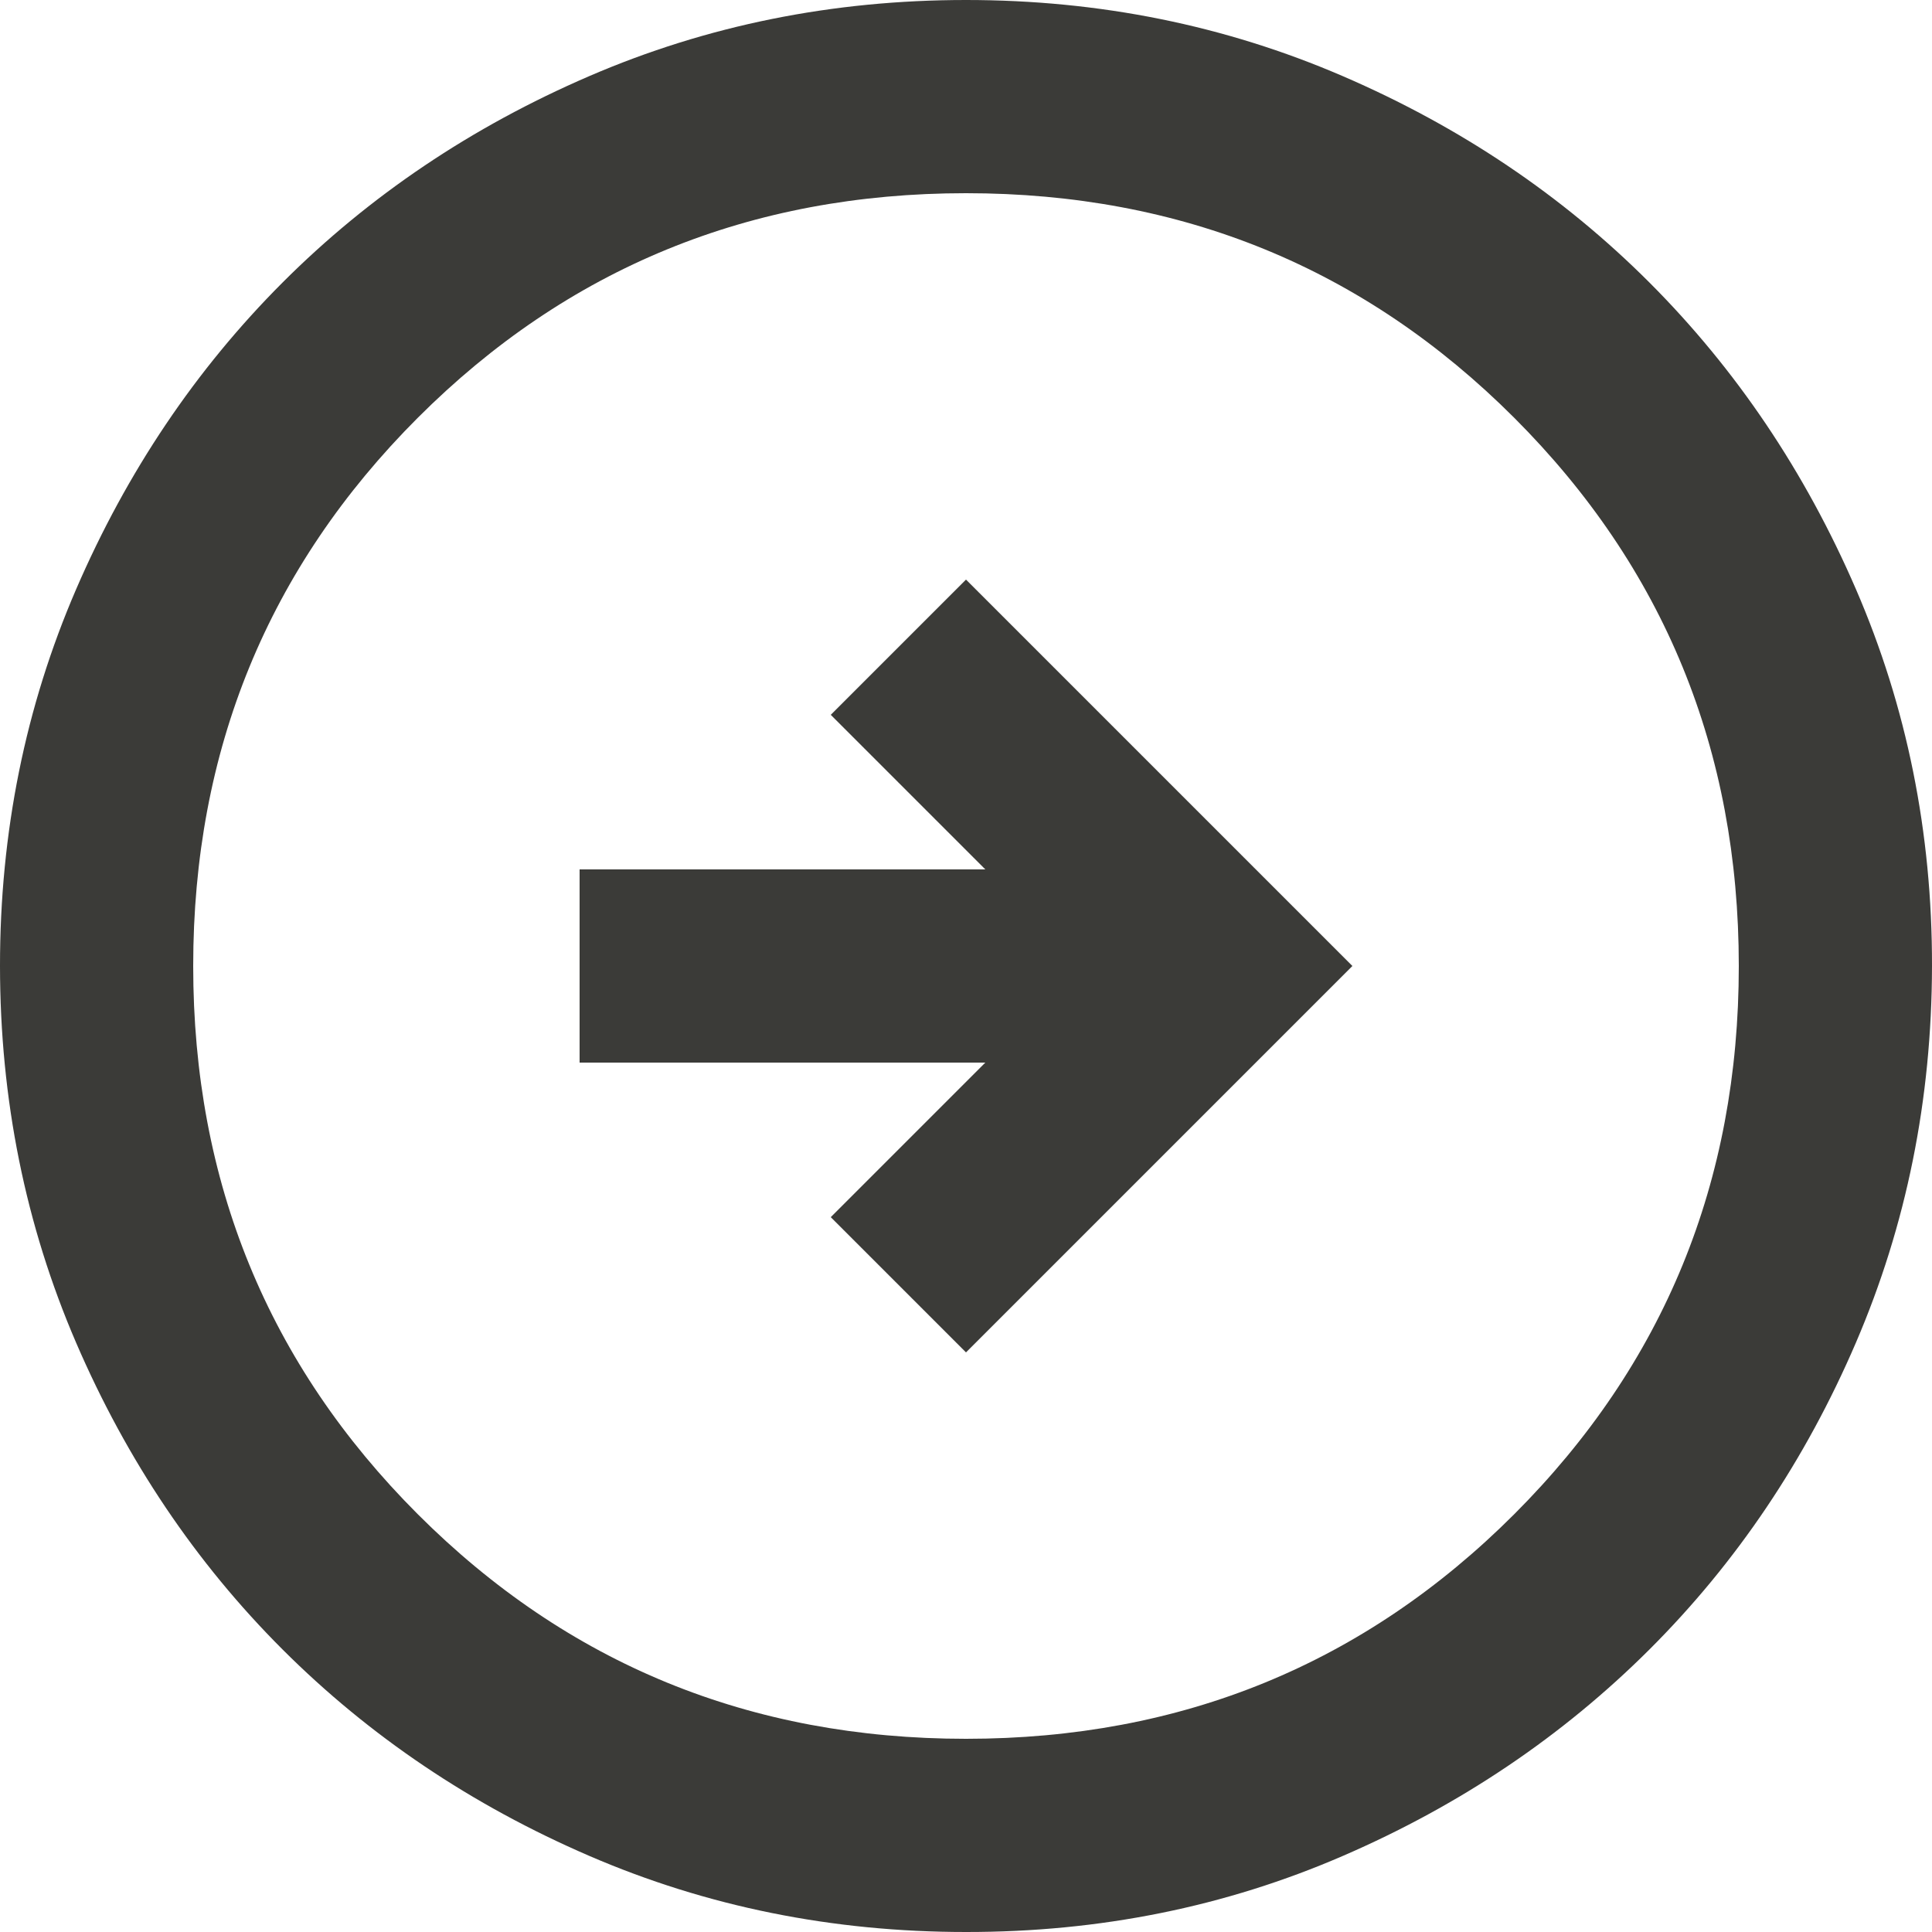
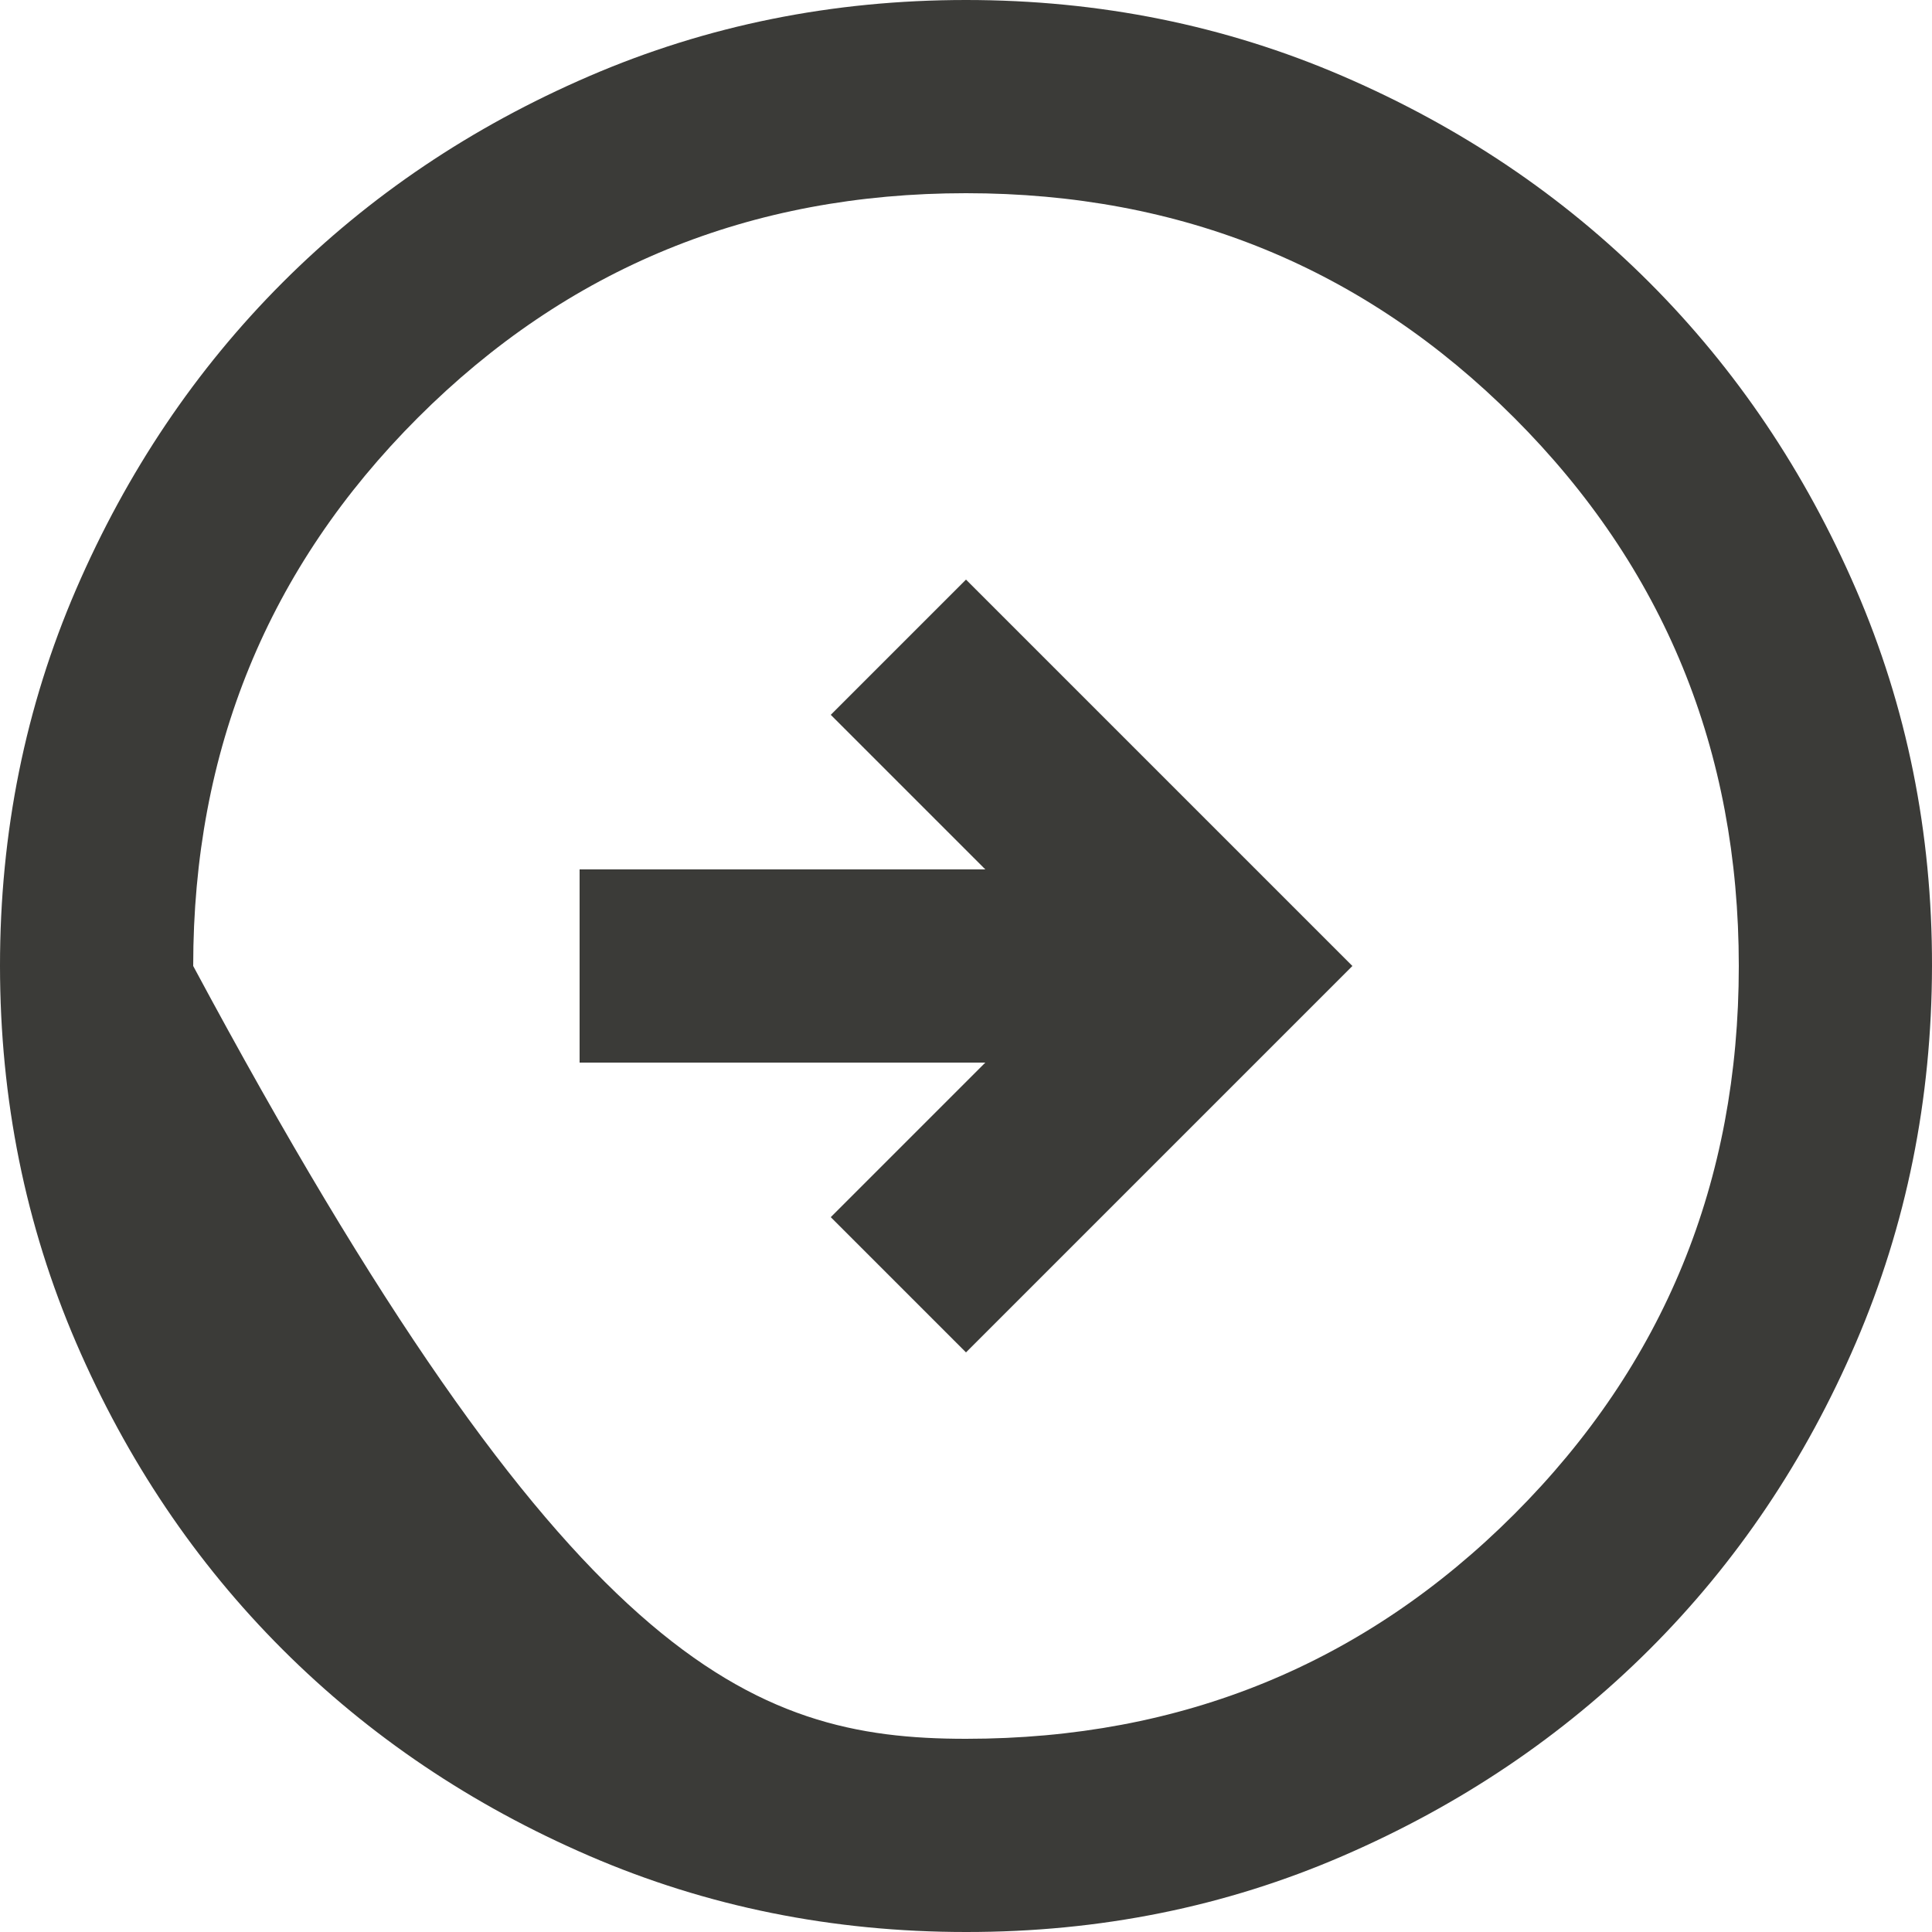
<svg xmlns="http://www.w3.org/2000/svg" width="45" height="45" viewBox="0 0 45 45" fill="none">
-   <path d="M22.5 31.5L31.5 22.5L22.5 13.5L19.35 16.65L22.95 20.25H13.5V24.75H22.95L19.35 28.35L22.5 31.5ZM22.5 45C19.387 45 16.462 44.409 13.725 43.227C10.988 42.045 8.606 40.442 6.581 38.419C4.556 36.395 2.954 34.014 1.773 31.275C0.593 28.536 0.002 25.611 2.8481e-06 22.5C-0.001 19.389 0.59 16.464 1.773 13.725C2.957 10.986 4.559 8.605 6.581 6.581C8.603 4.558 10.985 2.955 13.725 1.773C16.465 0.591 19.39 0 22.5 0C25.61 0 28.535 0.591 31.275 1.773C34.016 2.955 36.397 4.558 38.419 6.581C40.441 8.605 42.044 10.986 43.229 13.725C44.414 16.464 45.005 19.389 45 22.5C44.995 25.611 44.404 28.536 43.227 31.275C42.05 34.014 40.447 36.395 38.419 38.419C36.391 40.442 34.01 42.046 31.275 43.229C28.541 44.413 25.616 45.003 22.5 45ZM22.5 40.5C27.525 40.5 31.781 38.756 35.269 35.269C38.756 31.781 40.5 27.525 40.5 22.5C40.5 17.475 38.756 13.219 35.269 9.731C31.781 6.244 27.525 4.5 22.5 4.5C17.475 4.5 13.219 6.244 9.731 9.731C6.244 13.219 4.5 17.475 4.5 22.5C4.5 27.525 6.244 31.781 9.731 35.269C13.219 38.756 17.475 40.5 22.5 40.5Z" fill="#3B3B38" />
+   <path d="M22.5 31.5L31.5 22.5L22.5 13.5L19.35 16.65L22.95 20.25H13.5V24.75H22.95L19.35 28.35L22.5 31.5ZM22.5 45C19.387 45 16.462 44.409 13.725 43.227C10.988 42.045 8.606 40.442 6.581 38.419C4.556 36.395 2.954 34.014 1.773 31.275C0.593 28.536 0.002 25.611 2.8481e-06 22.5C-0.001 19.389 0.59 16.464 1.773 13.725C2.957 10.986 4.559 8.605 6.581 6.581C8.603 4.558 10.985 2.955 13.725 1.773C16.465 0.591 19.39 0 22.5 0C25.61 0 28.535 0.591 31.275 1.773C34.016 2.955 36.397 4.558 38.419 6.581C40.441 8.605 42.044 10.986 43.229 13.725C44.414 16.464 45.005 19.389 45 22.5C44.995 25.611 44.404 28.536 43.227 31.275C42.05 34.014 40.447 36.395 38.419 38.419C36.391 40.442 34.01 42.046 31.275 43.229C28.541 44.413 25.616 45.003 22.5 45ZM22.5 40.5C27.525 40.5 31.781 38.756 35.269 35.269C38.756 31.781 40.5 27.525 40.5 22.5C40.5 17.475 38.756 13.219 35.269 9.731C31.781 6.244 27.525 4.5 22.5 4.5C17.475 4.5 13.219 6.244 9.731 9.731C6.244 13.219 4.5 17.475 4.5 22.5C13.219 38.756 17.475 40.5 22.5 40.5Z" fill="#3B3B38" />
</svg>